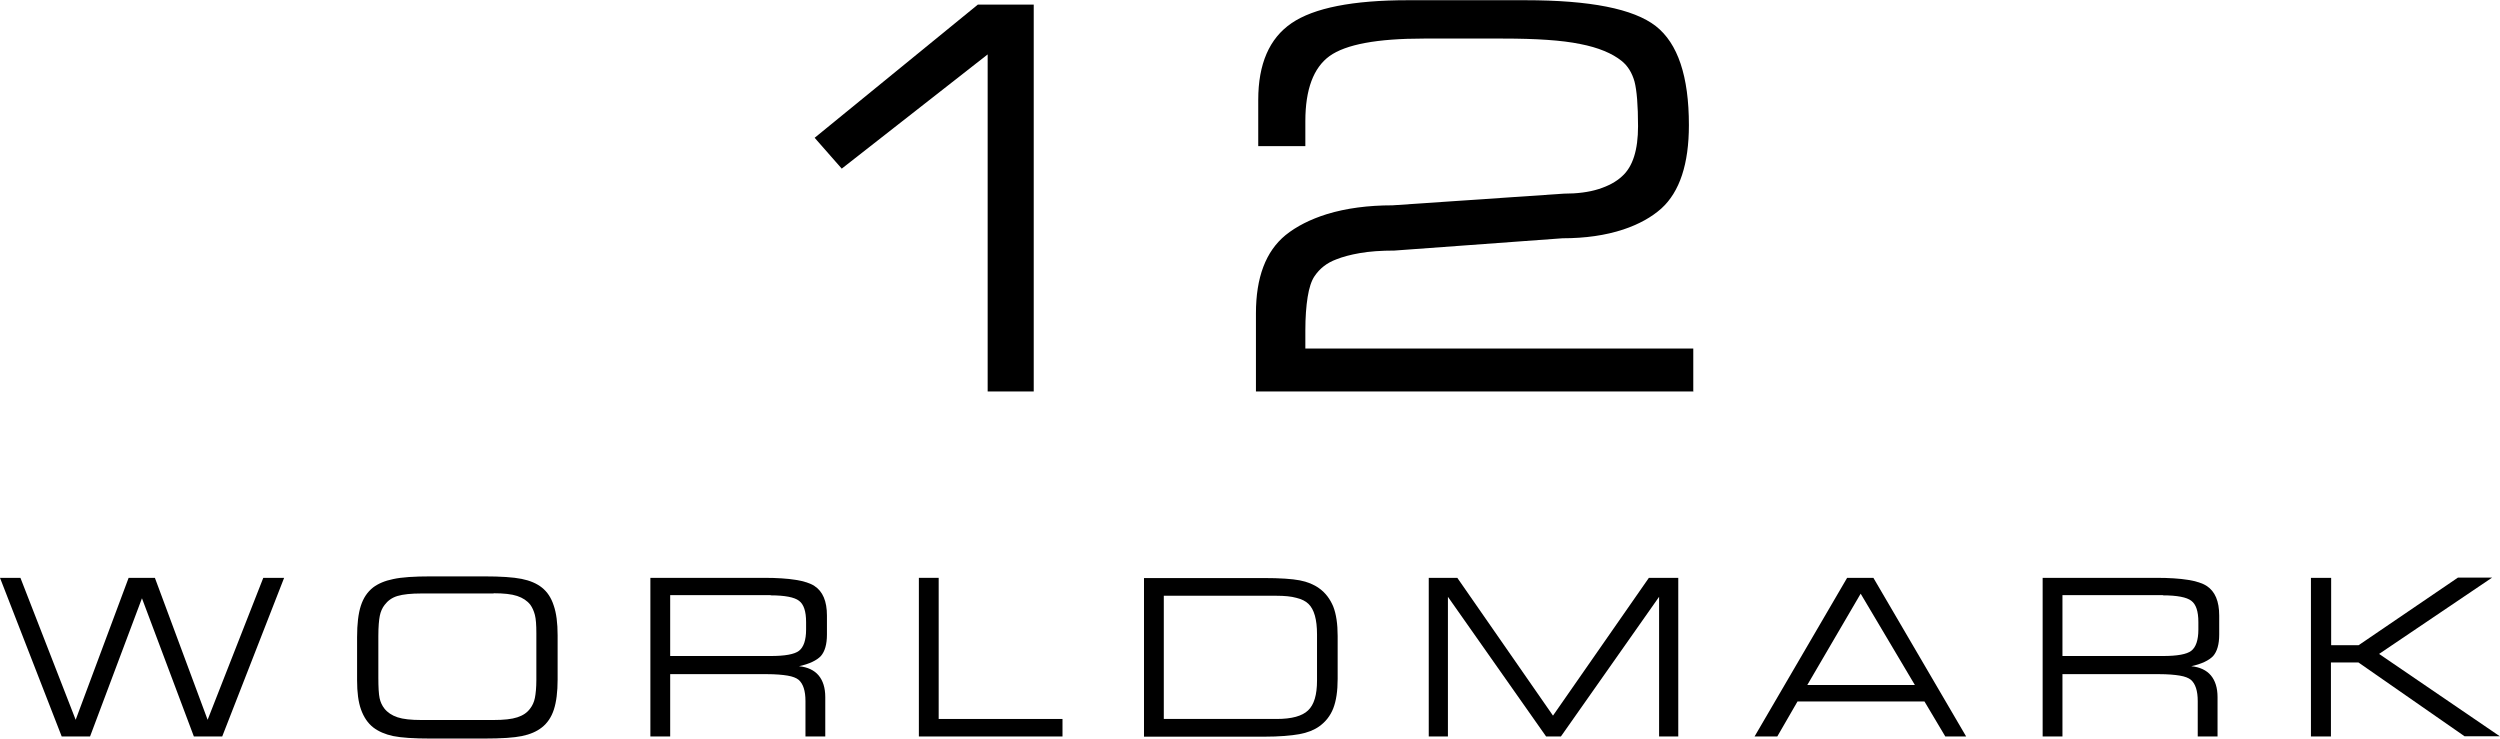
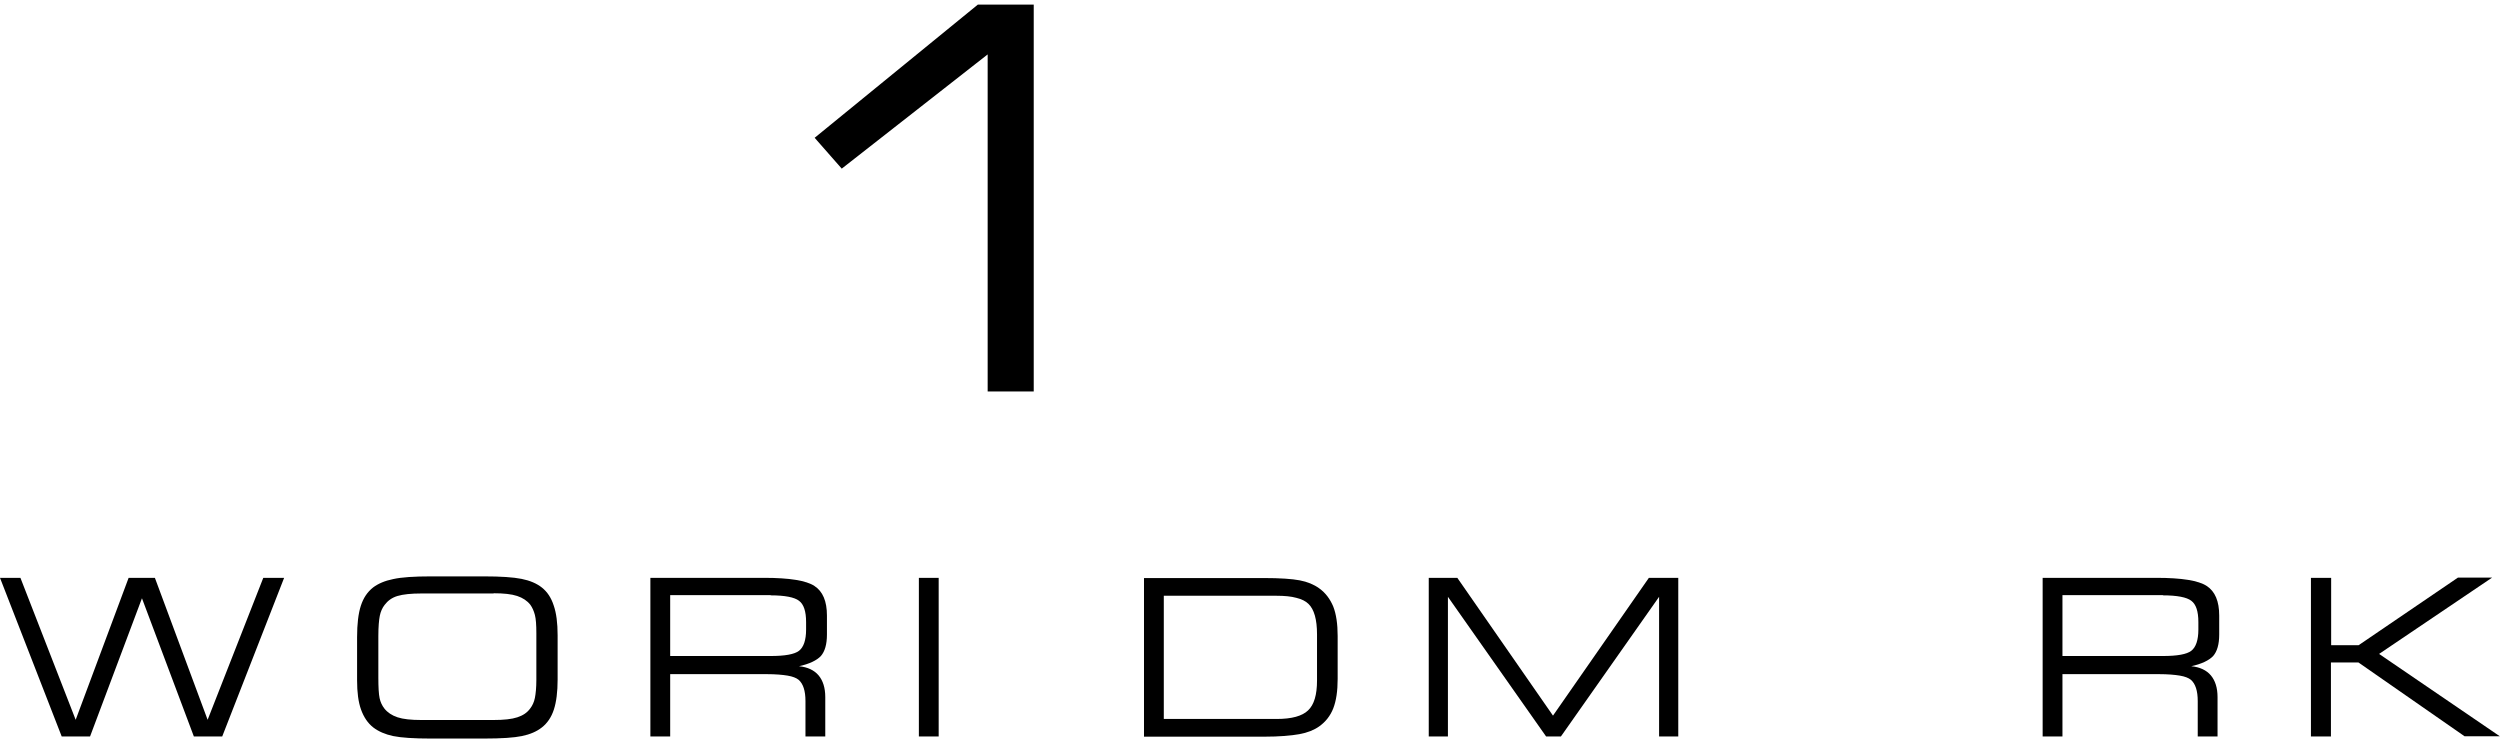
<svg xmlns="http://www.w3.org/2000/svg" id="Layer_2" data-name="Layer 2" viewBox="0 0 119.93 35.43">
  <g id="Layer_1-2" data-name="Layer 1">
    <g>
      <g>
        <path d="M2.96,35.33l-2.96-7.61h.98s2.65,6.81,2.65,6.81l2.54-6.81h1.26l2.53,6.81,2.67-6.81h1l-2.97,7.61h-1.36l-2.49-6.63-2.49,6.63h-1.36Z" />
        <path d="M20.68,35.43c-.83,0-1.43-.04-1.82-.12-.38-.08-.7-.22-.95-.41-.27-.21-.46-.5-.59-.86-.13-.36-.19-.83-.19-1.4v-2.07c0-.64.06-1.14.18-1.51.12-.37.31-.66.59-.88.24-.18.56-.32.96-.4.4-.09,1.01-.13,1.81-.13h2.55c.8,0,1.4.04,1.8.12.4.08.73.22.98.42.25.2.44.48.56.85.13.37.19.85.19,1.44v2.12c0,.59-.06,1.07-.18,1.44s-.32.66-.58.86c-.24.19-.56.33-.95.41-.19.04-.44.07-.74.09s-.67.03-1.08.03h-2.54ZM23.68,28.47h-3.46c-.5,0-.88.04-1.15.12-.27.08-.47.23-.62.43-.11.14-.19.32-.23.52-.04.2-.07.53-.07.97v2c0,.46.02.79.06.98.04.19.12.36.23.5.15.19.36.33.63.42.27.09.65.13,1.14.13h3.46c.5,0,.88-.04,1.15-.13s.47-.22.62-.43c.1-.13.18-.3.22-.5s.07-.49.07-.87v-2.23c0-.4-.02-.69-.07-.88s-.12-.35-.22-.49c-.15-.19-.36-.33-.63-.42-.27-.09-.65-.13-1.13-.13Z" />
        <path d="M32.15,35.33h-.95v-7.61h5.46c1.21,0,2.02.13,2.41.39.4.26.6.73.6,1.42v.91c0,.47-.1.81-.29,1.03-.2.21-.55.38-1.05.49.41.04.73.19.94.44.21.25.32.6.32,1.04v1.89h-.95v-1.7c0-.49-.11-.83-.33-1.02-.11-.09-.29-.16-.53-.2s-.58-.07-.99-.07h-4.64v2.98ZM36.97,28.55h-4.82v2.92h4.82c.68,0,1.14-.08,1.36-.25s.34-.51.34-1.02v-.36c0-.51-.11-.85-.34-1.02-.22-.17-.68-.26-1.36-.26Z" />
-         <path d="M44.08,35.33v-7.61h.95v6.77h5.94v.84h-6.89Z" />
+         <path d="M44.08,35.33v-7.61h.95v6.77v.84h-6.89Z" />
        <path d="M60.64,27.73c.77,0,1.34.04,1.71.11s.68.2.93.38c.31.22.53.52.68.88.14.36.21.83.21,1.41v2.06c0,.58-.07,1.05-.21,1.41-.14.36-.37.65-.68.87-.24.17-.56.3-.95.37s-.96.12-1.69.12h-5.76v-7.61h5.76ZM61.25,28.58h-5.42v5.91h5.42c.72,0,1.22-.14,1.5-.41.29-.27.43-.75.43-1.43v-2.22c0-.72-.14-1.2-.41-1.46-.13-.13-.33-.23-.58-.29-.25-.07-.57-.1-.95-.1Z" />
        <path d="M69.46,35.33h-.92v-7.61h1.37s4.59,6.61,4.59,6.61l4.6-6.61h1.41v7.61h-.92v-6.7l-4.71,6.7h-.71l-4.71-6.7v6.7Z" />
-         <path d="M84.17,35.33l4.44-7.61h1.26l4.45,7.61h-1l-1-1.68h-6.09l-.97,1.68h-1.08ZM86.7,32.86h5.16l-2.6-4.38-2.56,4.38Z" />
        <path d="M98.94,35.33h-.95v-7.61h5.46c1.21,0,2.02.13,2.41.39.4.26.6.73.6,1.42v.91c0,.47-.1.81-.29,1.03-.2.21-.55.38-1.05.49.41.04.73.19.94.44.21.25.32.6.32,1.04v1.89h-.95v-1.7c0-.49-.11-.83-.33-1.02-.11-.09-.29-.16-.53-.2s-.58-.07-.99-.07h-4.64v2.98ZM103.76,28.55h-4.82v2.92h4.82c.68,0,1.14-.08,1.36-.25s.34-.51.34-1.02v-.36c0-.51-.11-.85-.34-1.02-.22-.17-.68-.26-1.36-.26Z" />
        <path d="M111.83,35.33h-.97v-7.61h.97v3.23h1.32s4.76-3.24,4.76-3.24h1.64s-5.42,3.66-5.42,3.66l5.79,3.95h-1.69s-5.09-3.54-5.09-3.54h-1.32s0,3.54,0,3.54Z" />
      </g>
      <g>
        <path d="M47.38,18.78V2.61l-7,5.48-1.3-1.48L46.91.22h2.68v18.56h-2.21Z" />
-         <path d="M81.25,18.78h-21v-3.75c0-1.72.47-2.97,1.42-3.75.52-.42,1.19-.76,1.99-1.01.92-.28,1.97-.42,3.14-.42l8.22-.56c.64,0,1.2-.07,1.67-.22.47-.15.84-.35,1.12-.61.52-.46.77-1.27.77-2.4,0-1.01-.06-1.73-.17-2.15-.12-.42-.32-.75-.62-.99-.45-.36-1.11-.64-1.99-.81-.88-.18-2.11-.26-3.7-.26h-3.8c-2.24,0-3.74.28-4.52.84-.77.56-1.16,1.6-1.16,3.12v1.2h-2.26v-2.22c0-1.72.53-2.95,1.6-3.68,1.07-.73,2.93-1.1,5.58-1.1h5.63c3.11,0,5.19.41,6.26,1.24,1.06.83,1.59,2.41,1.59,4.75,0,1.86-.44,3.2-1.32,4-.47.42-1.08.76-1.83,1.01-.85.28-1.82.42-2.91.42l-8.07.59c-.64,0-1.19.04-1.65.12-.46.08-.83.18-1.13.3-.46.17-.8.44-1.05.81-.15.22-.26.56-.33,1-.07.44-.11.97-.11,1.6v.87h18.61v2.07Z" />
      </g>
    </g>
  </g>
</svg>